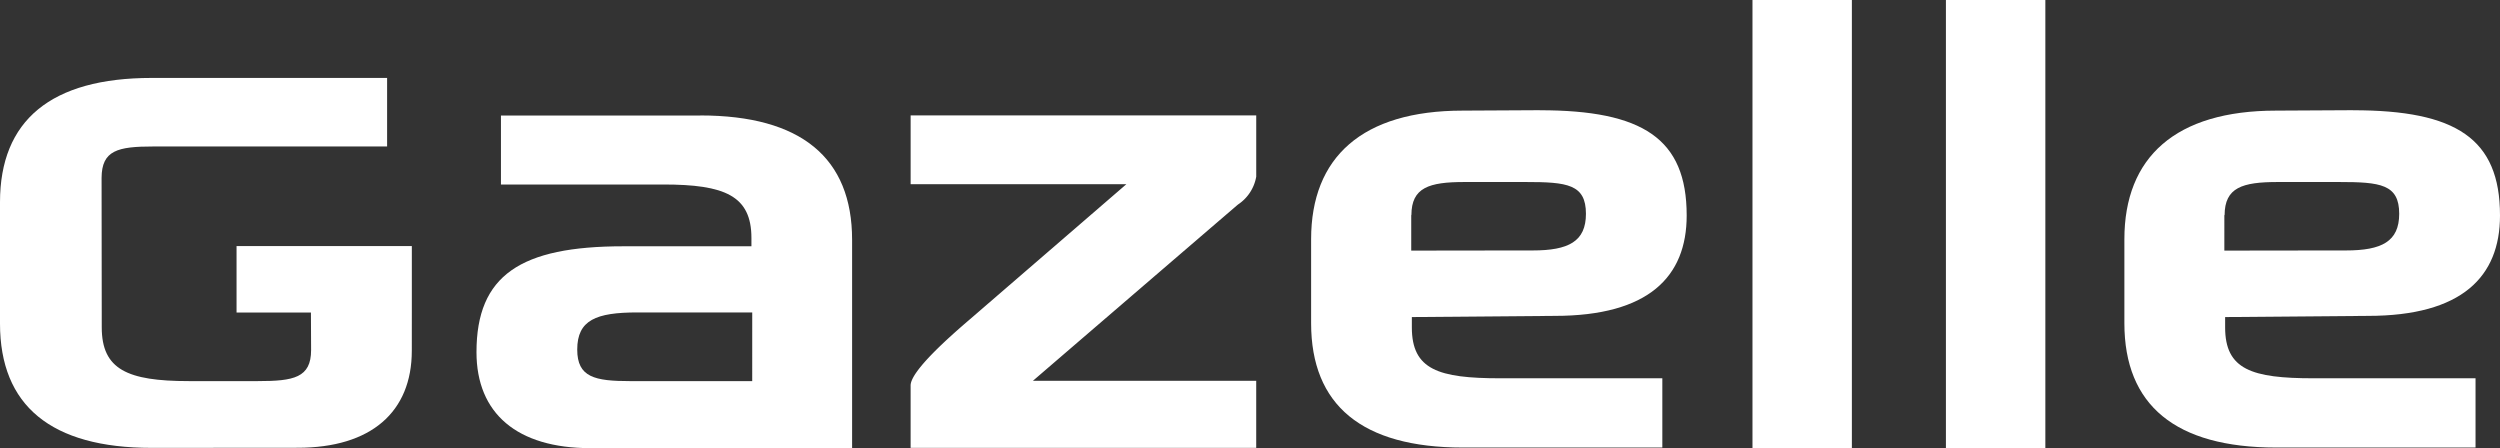
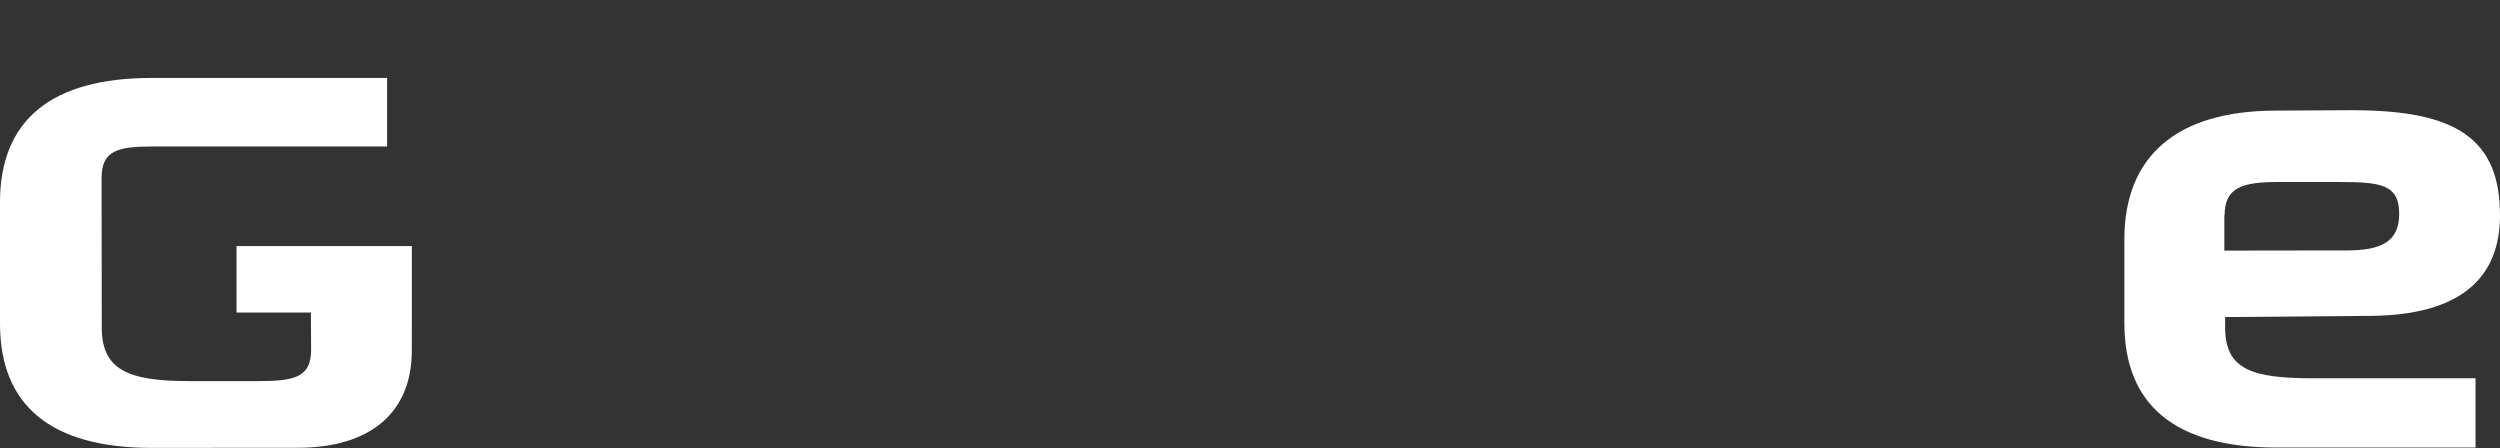
<svg xmlns="http://www.w3.org/2000/svg" width="150" height="26.888" viewBox="0 0 150 26.888">
  <rect x="0" y="0" width="150" height="26.888" fill="#333333" stroke="none" />
  <defs>
    <style>
      .cls-1 {
        fill: #fff;
      }
    </style>
  </defs>
  <g id="seb-logo-row-150wht-Gazelle" transform="translate(0 -19.684)">
-     <path id="Path_1309" data-name="Path 1309" class="cls-1" d="M45.364,13.981l-4.618.025c-6.04,0-9.1,2.8-9.1,7.716V26.76c0,4.922,3.055,7.462,9.1,7.462H52.719V30.066H42.98c-3.7,0-5.29-.522-5.29-3.052v-.621l8.568-.071c5.647,0,7.922-2.354,7.922-6.025,0-4.618-2.645-6.313-8.814-6.313m-.422,8.411-7.291.01V20.281l.01-.01c.005-1.648,1.054-1.981,3.182-1.981h3.681c2.475,0,3.609.129,3.609,1.906,0,1.666-1.049,2.2-3.192,2.2" transform="translate(47.021 12.315)" />
    <path id="Path_1310" data-name="Path 1310" class="cls-1" d="M65,13.981l-4.616.025c-6.042,0-9.105,2.8-9.105,7.716V26.76c0,4.922,3.062,7.462,9.105,7.462H72.348V30.066H62.614c-3.691,0-5.29-.522-5.29-3.052v-.621l8.568-.071c5.647,0,7.924-2.354,7.924-6.025,0-4.618-2.645-6.313-8.817-6.313m-.422,8.411-7.3.01V20.281l.015-.01c.01-1.648,1.054-1.981,3.187-1.981h3.68c2.473,0,3.609.129,3.609,1.906,0,1.666-1.051,2.2-3.194,2.2" transform="translate(76.184 12.315)" />
-     <rect id="Rectangle_123" data-name="Rectangle 123" class="cls-1" width="5.963" height="26.888" transform="translate(105.149 19.684)" />
    <path id="Path_1311" data-name="Path 1311" class="cls-1" d="M24.71,27.21V23.287H14.193v3.987h4.463c0,.368.01,2.108.01,2.25,0,1.666-1.044,1.866-3.187,1.866H11.327c-3.688,0-5.222-.7-5.222-3.227l-.01-8.971c.01-1.648.967-1.879,3.1-1.879H23.226V13.2H9.1C3.06,13.2,0,15.745,0,20.659v7.278c0,4.924,3.06,7.46,9.1,7.46l8.762-.007c4.41,0,6.846-2.15,6.846-5.824Z" transform="translate(0 11.16)" />
-     <path id="Path_1312" data-name="Path 1312" class="cls-1" d="M21.981,18.235H34.926l-9.416,8.13c-1.173,1.006-3.53,3.074-3.53,3.947v3.744H42.716V30.034h-13.4S41.143,19.86,41.623,19.455a2.525,2.525,0,0,0,1.094-1.671V14.106H21.981Z" transform="translate(32.657 12.5)" />
-     <path id="Path_1313" data-name="Path 1313" class="cls-1" d="M24.929,14.109H12.968v4.14h9.744c3.686,0,5.285.673,5.285,3.212v.495H20.318c-6.173,0-8.818,1.736-8.818,6.353,0,3.674,2.43,5.759,6.843,5.759H34.037v-12.5c0-4.924-3.065-7.462-9.107-7.462m3.114,15.94h-7.31c-2.14,0-3.189-.229-3.189-1.894,0-1.775,1.139-2.227,3.607-2.227h6.893Z" transform="translate(17.089 12.505)" />
-     <rect id="Rectangle_124" data-name="Rectangle 124" class="cls-1" width="5.966" height="26.888" transform="translate(116.755 19.684)" />
  </g>
</svg>